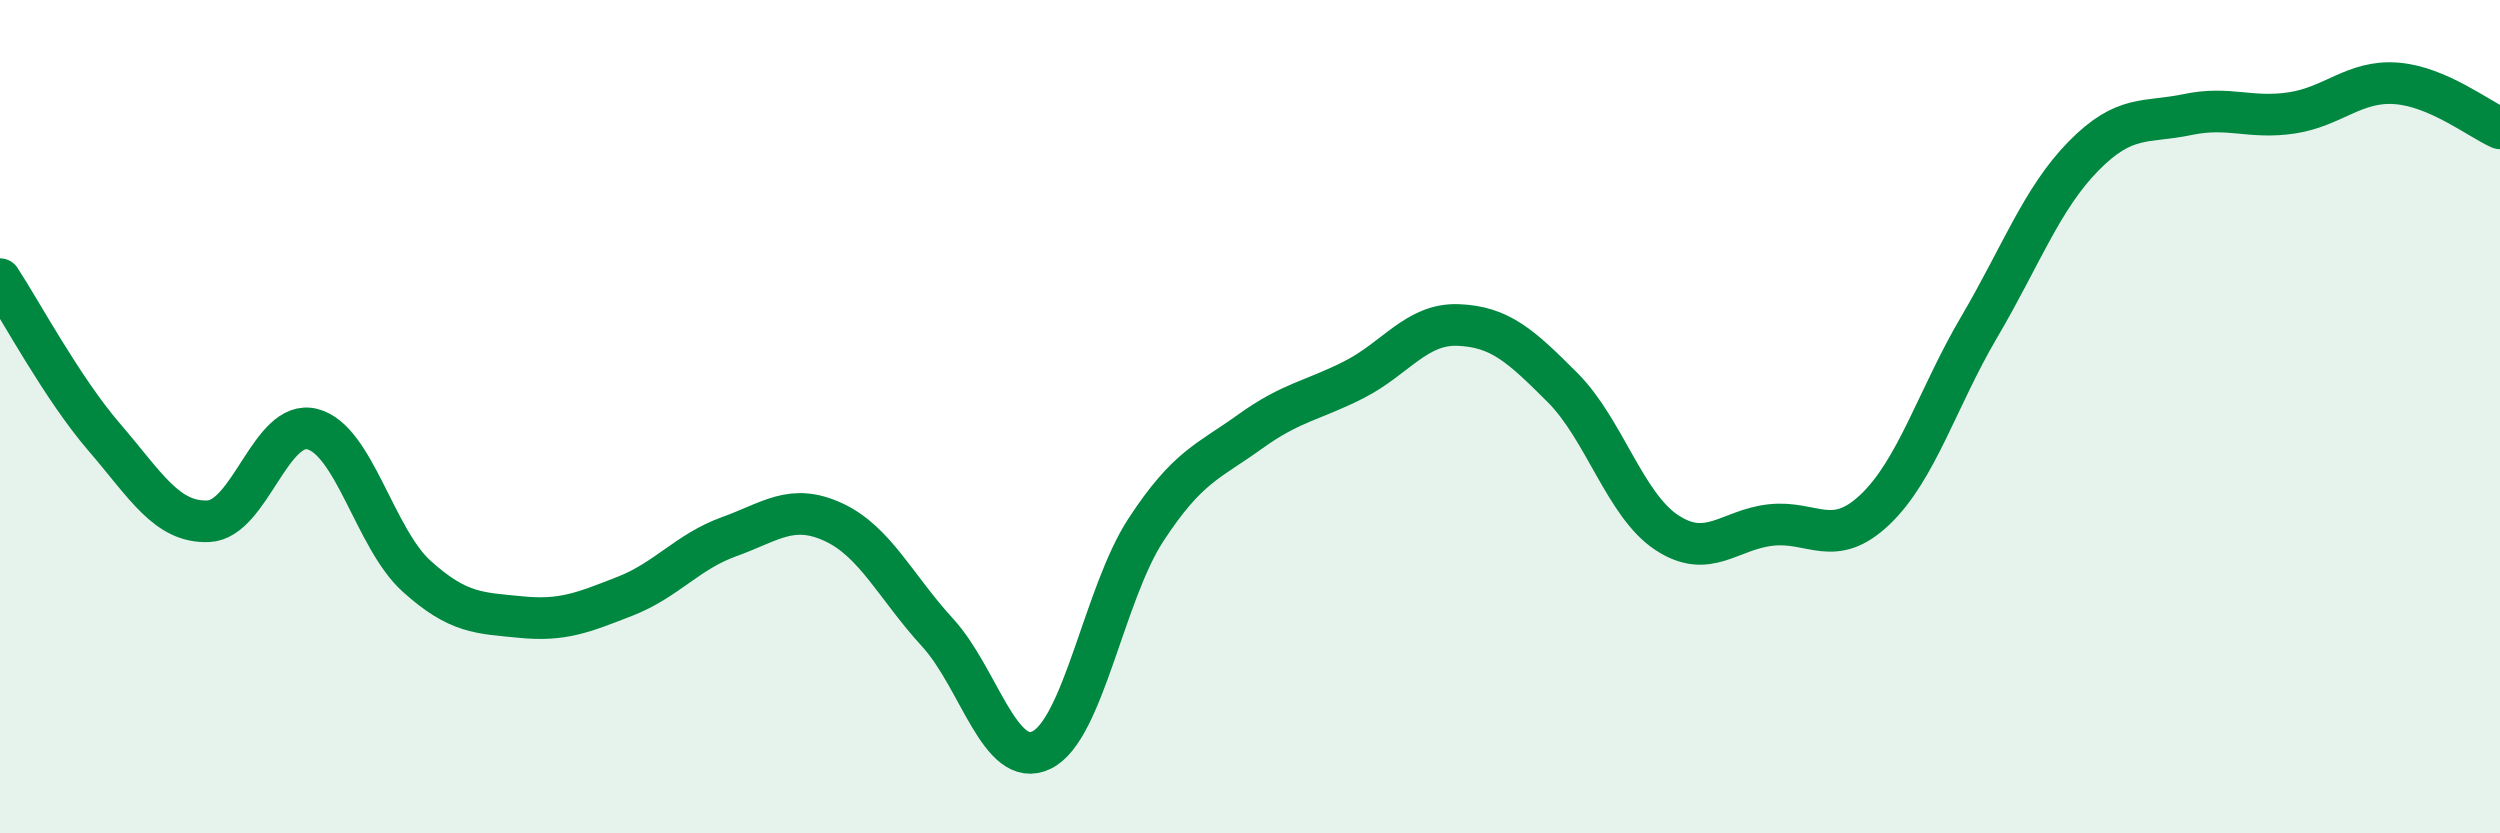
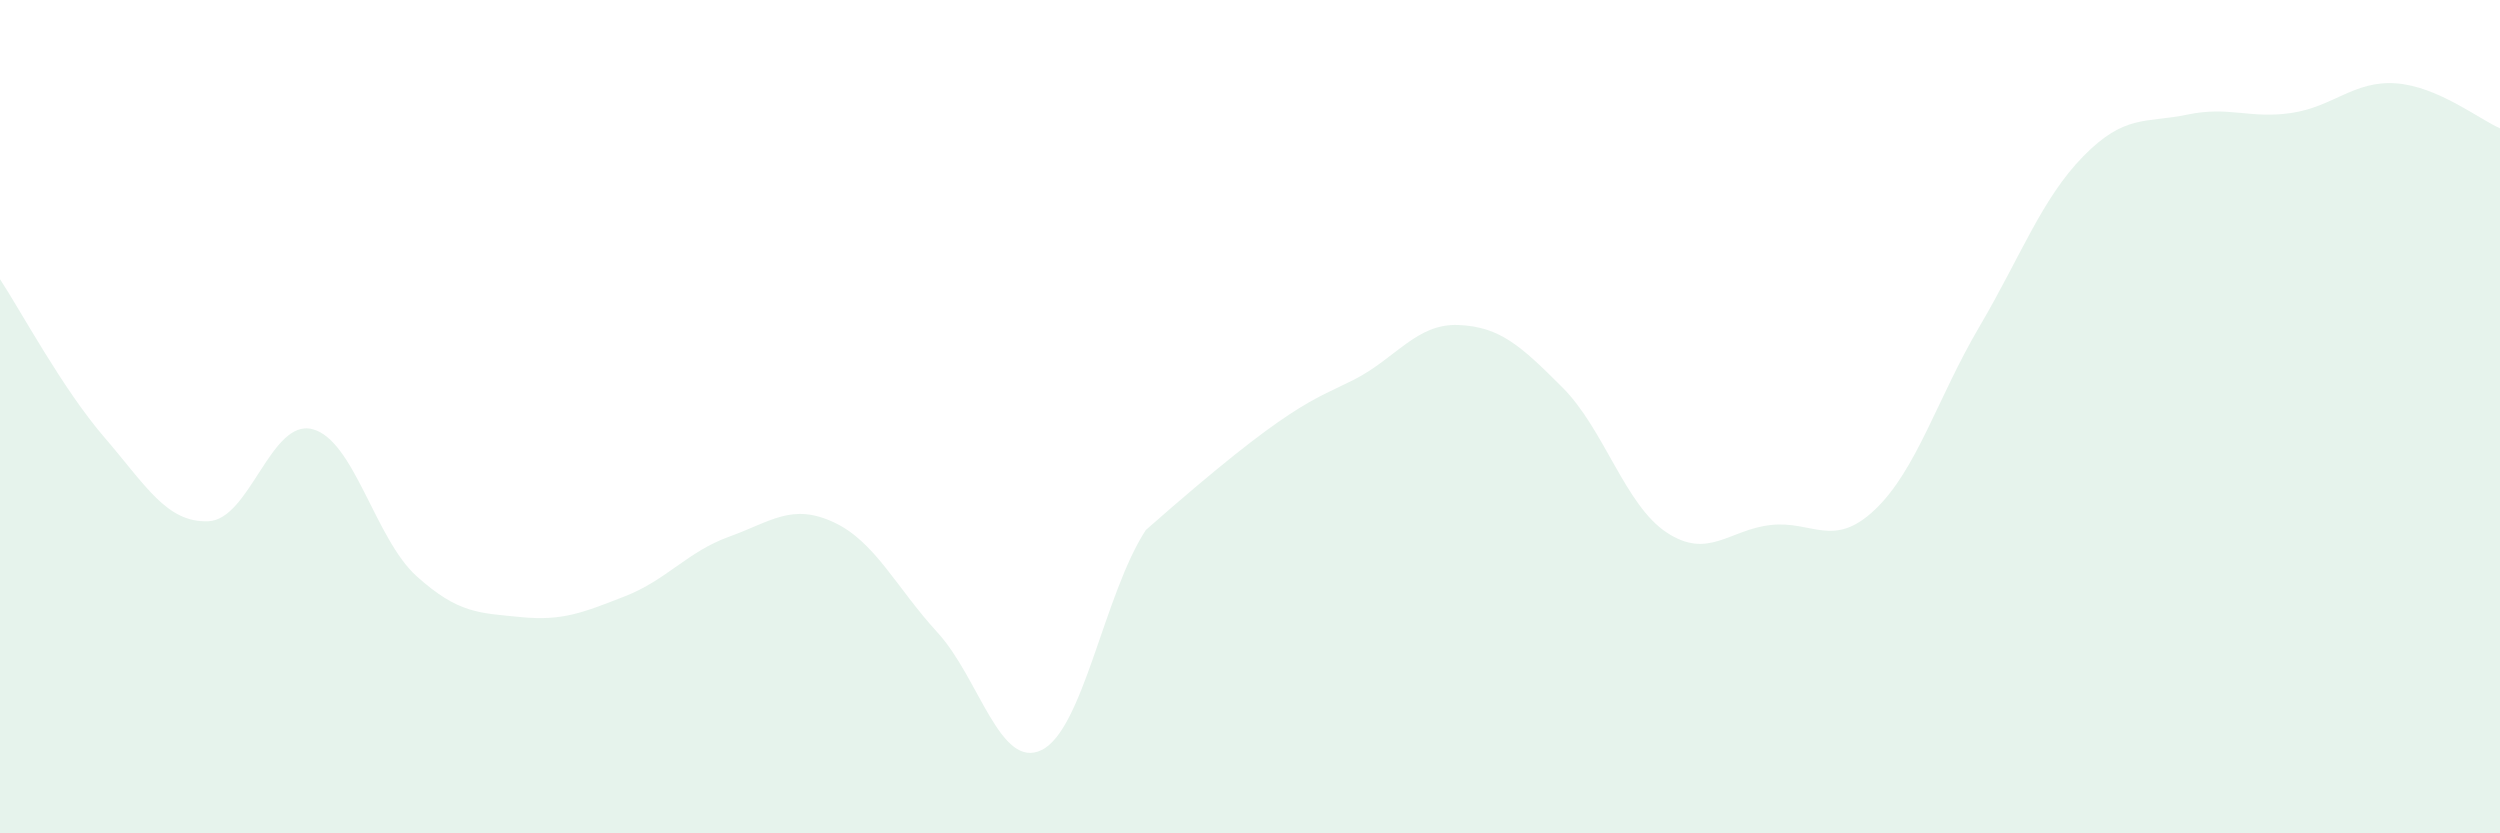
<svg xmlns="http://www.w3.org/2000/svg" width="60" height="20" viewBox="0 0 60 20">
-   <path d="M 0,6.7 C 0.5,7.46 1.5,9.33 2.5,10.49 C 3.5,11.65 4,12.55 5,12.51 C 6,12.47 6.5,10.04 7.5,10.3 C 8.5,10.56 9,12.93 10,13.83 C 11,14.73 11.5,14.71 12.5,14.81 C 13.5,14.91 14,14.7 15,14.31 C 16,13.92 16.5,13.24 17.5,12.88 C 18.5,12.52 19,12.07 20,12.53 C 21,12.99 21.5,14.09 22.5,15.18 C 23.5,16.27 24,18.49 25,18 C 26,17.51 26.5,14.25 27.5,12.72 C 28.5,11.19 29,11.08 30,10.36 C 31,9.64 31.5,9.62 32.5,9.11 C 33.5,8.6 34,7.76 35,7.8 C 36,7.84 36.5,8.3 37.5,9.3 C 38.5,10.3 39,12.12 40,12.78 C 41,13.44 41.5,12.71 42.5,12.6 C 43.5,12.49 44,13.18 45,12.23 C 46,11.28 46.5,9.55 47.5,7.85 C 48.5,6.15 49,4.77 50,3.75 C 51,2.73 51.5,2.96 52.5,2.75 C 53.5,2.54 54,2.86 55,2.71 C 56,2.56 56.5,1.93 57.5,2 C 58.5,2.07 59.5,2.86 60,3.08L60 20L0 20Z" fill="#008740" opacity="0.1" stroke-linecap="round" stroke-linejoin="round" />
-   <path d="M 0,6.7 C 0.5,7.46 1.5,9.33 2.5,10.49 C 3.5,11.65 4,12.55 5,12.51 C 6,12.47 6.5,10.04 7.5,10.3 C 8.5,10.56 9,12.93 10,13.83 C 11,14.73 11.5,14.71 12.5,14.81 C 13.5,14.91 14,14.7 15,14.31 C 16,13.92 16.5,13.24 17.5,12.88 C 18.5,12.52 19,12.07 20,12.53 C 21,12.99 21.5,14.09 22.5,15.18 C 23.5,16.27 24,18.49 25,18 C 26,17.51 26.5,14.25 27.5,12.72 C 28.5,11.19 29,11.08 30,10.36 C 31,9.64 31.5,9.62 32.5,9.11 C 33.5,8.6 34,7.76 35,7.8 C 36,7.84 36.5,8.3 37.5,9.3 C 38.5,10.3 39,12.12 40,12.78 C 41,13.44 41.5,12.71 42.5,12.6 C 43.5,12.49 44,13.18 45,12.23 C 46,11.28 46.5,9.55 47.5,7.85 C 48.5,6.15 49,4.77 50,3.75 C 51,2.73 51.5,2.96 52.5,2.75 C 53.5,2.54 54,2.86 55,2.71 C 56,2.56 56.5,1.93 57.5,2 C 58.5,2.07 59.5,2.86 60,3.08" stroke="#008740" stroke-width="1" fill="none" stroke-linecap="round" stroke-linejoin="round" />
+   <path d="M 0,6.7 C 0.5,7.46 1.5,9.33 2.5,10.49 C 3.5,11.65 4,12.55 5,12.51 C 6,12.47 6.5,10.04 7.5,10.3 C 8.5,10.56 9,12.93 10,13.83 C 11,14.73 11.5,14.71 12.5,14.81 C 13.5,14.91 14,14.7 15,14.31 C 16,13.92 16.5,13.24 17.5,12.88 C 18.5,12.52 19,12.07 20,12.53 C 21,12.99 21.5,14.09 22.5,15.18 C 23.5,16.27 24,18.49 25,18 C 26,17.51 26.5,14.25 27.5,12.72 C 31,9.64 31.5,9.62 32.5,9.11 C 33.5,8.6 34,7.76 35,7.8 C 36,7.84 36.5,8.3 37.5,9.3 C 38.5,10.3 39,12.12 40,12.78 C 41,13.44 41.5,12.71 42.5,12.6 C 43.5,12.49 44,13.18 45,12.23 C 46,11.28 46.5,9.55 47.5,7.85 C 48.5,6.15 49,4.77 50,3.75 C 51,2.73 51.5,2.96 52.5,2.75 C 53.5,2.54 54,2.86 55,2.71 C 56,2.56 56.5,1.93 57.5,2 C 58.5,2.07 59.5,2.86 60,3.08L60 20L0 20Z" fill="#008740" opacity="0.1" stroke-linecap="round" stroke-linejoin="round" />
</svg>